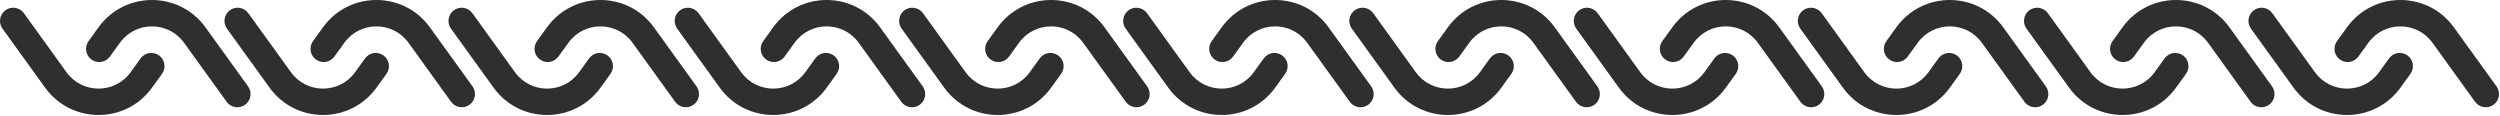
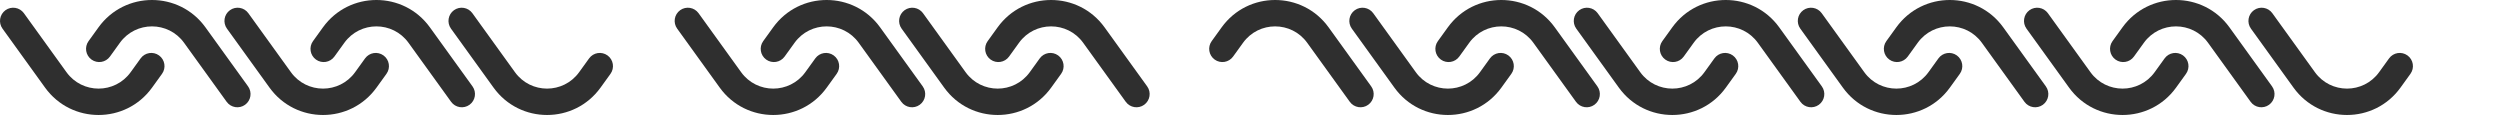
<svg xmlns="http://www.w3.org/2000/svg" width="1334" height="62" viewBox="0 0 1334 62" fill="none">
  <path fill-rule="evenodd" clip-rule="evenodd" d="M35.472 38.521C43.902 50.2 61.292 50.2 69.721 38.521L75.031 31.164C77.306 28.012 81.707 27.301 84.859 29.576C88.012 31.852 88.723 36.252 86.448 39.404L81.138 46.761C67.089 66.225 38.105 66.225 24.056 46.761L1.332 15.277C-0.943 12.125 -0.232 7.725 2.92 5.449C6.073 3.174 10.473 3.885 12.748 7.037L35.472 38.521Z" fill="#2F2F2F" />
  <path fill-rule="evenodd" clip-rule="evenodd" d="M98.219 22.838C89.79 11.16 72.4 11.16 63.97 22.838L58.66 30.195C56.385 33.348 51.985 34.059 48.832 31.783C45.68 29.508 44.969 25.107 47.244 21.955L52.554 14.598C66.603 -4.866 95.586 -4.866 109.636 14.598L132.359 46.082C134.635 49.234 133.924 53.635 130.771 55.91C127.619 58.185 123.219 57.474 120.943 54.322L98.219 22.838Z" fill="#2F2F2F" />
  <path fill-rule="evenodd" clip-rule="evenodd" d="M155.238 38.521C163.667 50.2 181.057 50.2 189.487 38.521L194.797 31.164C197.072 28.012 201.472 27.301 204.625 29.576C207.778 31.852 208.488 36.252 206.213 39.404L200.903 46.761C186.854 66.225 157.871 66.225 143.822 46.761L121.098 15.277C118.822 12.125 119.533 7.725 122.686 5.449C125.838 3.174 130.239 3.885 132.514 7.037L155.238 38.521Z" fill="#2F2F2F" />
  <path fill-rule="evenodd" clip-rule="evenodd" d="M217.985 22.838C209.555 11.16 192.165 11.16 183.736 22.838L178.426 30.195C176.151 33.348 171.751 34.059 168.598 31.783C165.445 29.508 164.734 25.107 167.01 21.955L172.32 14.598C186.369 -4.866 215.352 -4.866 229.401 14.598L252.125 46.082C254.401 49.234 253.689 53.635 250.537 55.91C247.384 58.185 242.984 57.474 240.709 54.322L217.985 22.838Z" fill="#2F2F2F" />
  <path fill-rule="evenodd" clip-rule="evenodd" d="M274.781 38.521C283.21 50.2 300.6 50.2 309.03 38.521L314.34 31.164C316.615 28.012 321.015 27.301 324.168 29.576C327.32 31.852 328.031 36.252 325.756 39.404L320.446 46.761C306.397 66.225 277.414 66.225 263.365 46.761L240.641 15.277C238.365 12.125 239.076 7.725 242.229 5.449C245.381 3.174 249.782 3.885 252.057 7.037L274.781 38.521Z" fill="#2F2F2F" />
-   <path fill-rule="evenodd" clip-rule="evenodd" d="M337.528 22.838C329.098 11.16 311.708 11.16 303.279 22.838L297.969 30.195C295.694 33.348 291.294 34.059 288.141 31.783C284.988 29.508 284.277 25.107 286.553 21.955L291.863 14.598C305.912 -4.866 334.895 -4.866 348.944 14.598L371.668 46.082C373.944 49.234 373.232 53.635 370.08 55.91C366.927 58.185 362.527 57.474 360.252 54.322L337.528 22.838Z" fill="#2F2F2F" />
  <path fill-rule="evenodd" clip-rule="evenodd" d="M395.472 38.521C403.902 50.2 421.292 50.2 429.721 38.521L435.031 31.164C437.306 28.012 441.707 27.301 444.859 29.576C448.012 31.852 448.723 36.252 446.448 39.404L441.138 46.761C427.089 66.225 398.105 66.225 384.056 46.761L361.332 15.277C359.057 12.125 359.768 7.725 362.92 5.449C366.073 3.174 370.473 3.885 372.748 7.037L395.472 38.521Z" fill="#2F2F2F" />
  <path fill-rule="evenodd" clip-rule="evenodd" d="M458.219 22.838C449.79 11.16 432.4 11.16 423.97 22.838L418.661 30.195C416.385 33.348 411.985 34.059 408.832 31.783C405.68 29.508 404.969 25.107 407.244 21.955L412.554 14.598C426.603 -4.866 455.586 -4.866 469.636 14.598L492.359 46.082C494.635 49.234 493.924 53.635 490.771 55.91C487.619 58.185 483.219 57.474 480.943 54.322L458.219 22.838Z" fill="#2F2F2F" />
  <path fill-rule="evenodd" clip-rule="evenodd" d="M515.238 38.521C523.667 50.2 541.057 50.2 549.487 38.521L554.797 31.164C557.072 28.012 561.472 27.301 564.625 29.576C567.778 31.852 568.488 36.252 566.213 39.404L560.903 46.761C546.854 66.225 517.871 66.225 503.822 46.761L481.098 15.277C478.822 12.125 479.533 7.725 482.686 5.449C485.838 3.174 490.239 3.885 492.514 7.037L515.238 38.521Z" fill="#2F2F2F" />
  <path fill-rule="evenodd" clip-rule="evenodd" d="M577.985 22.838C569.555 11.16 552.165 11.16 543.736 22.838L538.426 30.195C536.151 33.348 531.751 34.059 528.598 31.783C525.445 29.508 524.734 25.107 527.01 21.955L532.32 14.598C546.369 -4.866 575.352 -4.866 589.401 14.598L612.125 46.082C614.401 49.234 613.689 53.635 610.537 55.91C607.384 58.185 602.984 57.474 600.709 54.322L577.985 22.838Z" fill="#2F2F2F" />
-   <path fill-rule="evenodd" clip-rule="evenodd" d="M634.781 38.521C643.21 50.2 660.6 50.2 669.03 38.521L674.34 31.164C676.615 28.012 681.015 27.301 684.168 29.576C687.32 31.852 688.031 36.252 685.756 39.404L680.446 46.761C666.397 66.225 637.414 66.225 623.365 46.761L600.641 15.277C598.365 12.125 599.076 7.725 602.229 5.449C605.381 3.174 609.782 3.885 612.057 7.037L634.781 38.521Z" fill="#2F2F2F" />
  <path fill-rule="evenodd" clip-rule="evenodd" d="M697.528 22.838C689.098 11.16 671.708 11.16 663.279 22.838L657.969 30.195C655.694 33.348 651.294 34.059 648.141 31.783C644.988 29.508 644.277 25.107 646.553 21.955L651.863 14.598C665.912 -4.866 694.895 -4.866 708.944 14.598L731.668 46.082C733.944 49.234 733.232 53.635 730.08 55.91C726.927 58.185 722.527 57.474 720.252 54.322L697.528 22.838Z" fill="#2F2F2F" />
  <path fill-rule="evenodd" clip-rule="evenodd" d="M755.472 38.521C763.902 50.2 781.292 50.2 789.721 38.521L795.031 31.164C797.306 28.012 801.707 27.301 804.859 29.576C808.012 31.852 808.723 36.252 806.448 39.404L801.138 46.761C787.089 66.225 758.105 66.225 744.056 46.761L721.332 15.277C719.057 12.125 719.768 7.725 722.92 5.449C726.073 3.174 730.473 3.885 732.748 7.037L755.472 38.521Z" fill="#2F2F2F" />
  <path fill-rule="evenodd" clip-rule="evenodd" d="M818.219 22.838C809.79 11.16 792.4 11.16 783.97 22.838L778.661 30.195C776.385 33.348 771.985 34.059 768.832 31.783C765.68 29.508 764.969 25.107 767.244 21.955L772.554 14.598C786.603 -4.866 815.586 -4.866 829.636 14.598L852.359 46.082C854.635 49.234 853.924 53.635 850.771 55.91C847.619 58.185 843.219 57.474 840.943 54.322L818.219 22.838Z" fill="#2F2F2F" />
  <path fill-rule="evenodd" clip-rule="evenodd" d="M875.238 38.521C883.667 50.2 901.057 50.2 909.487 38.521L914.797 31.164C917.072 28.012 921.472 27.301 924.625 29.576C927.778 31.852 928.488 36.252 926.213 39.404L920.903 46.761C906.854 66.225 877.871 66.225 863.822 46.761L841.098 15.277C838.822 12.125 839.533 7.725 842.686 5.449C845.838 3.174 850.239 3.885 852.514 7.037L875.238 38.521Z" fill="#2F2F2F" />
  <path fill-rule="evenodd" clip-rule="evenodd" d="M937.985 22.838C929.555 11.16 912.165 11.16 903.736 22.838L898.426 30.195C896.151 33.348 891.751 34.059 888.598 31.783C885.445 29.508 884.734 25.107 887.01 21.955L892.32 14.598C906.369 -4.866 935.352 -4.866 949.401 14.598L972.125 46.082C974.401 49.234 973.689 53.635 970.537 55.91C967.384 58.185 962.984 57.474 960.709 54.322L937.985 22.838Z" fill="#2F2F2F" />
  <path fill-rule="evenodd" clip-rule="evenodd" d="M994.781 38.521C1003.21 50.2 1020.6 50.2 1029.03 38.521L1034.34 31.164C1036.62 28.012 1041.02 27.301 1044.17 29.576C1047.32 31.852 1048.03 36.252 1045.76 39.404L1040.45 46.761C1026.4 66.225 997.414 66.225 983.365 46.761L960.641 15.277C958.365 12.125 959.076 7.725 962.229 5.449C965.381 3.174 969.782 3.885 972.057 7.037L994.781 38.521Z" fill="#2F2F2F" />
  <path fill-rule="evenodd" clip-rule="evenodd" d="M1057.53 22.838C1049.1 11.16 1031.71 11.16 1023.28 22.838L1017.97 30.195C1015.69 33.348 1011.29 34.059 1008.14 31.783C1004.99 29.508 1004.28 25.107 1006.55 21.955L1011.86 14.598C1025.91 -4.866 1054.89 -4.866 1068.94 14.598L1091.67 46.082C1093.94 49.234 1093.23 53.635 1090.08 55.91C1086.93 58.185 1082.53 57.474 1080.25 54.322L1057.53 22.838Z" fill="#2F2F2F" />
  <path fill-rule="evenodd" clip-rule="evenodd" d="M1115.47 38.521C1123.9 50.2 1141.29 50.2 1149.72 38.521L1155.03 31.164C1157.31 28.012 1161.71 27.301 1164.86 29.576C1168.01 31.852 1168.72 36.252 1166.45 39.404L1161.14 46.761C1147.09 66.225 1118.11 66.225 1104.06 46.761L1081.33 15.277C1079.06 12.125 1079.77 7.725 1082.92 5.449C1086.07 3.174 1090.47 3.885 1092.75 7.037L1115.47 38.521Z" fill="#2F2F2F" />
  <path fill-rule="evenodd" clip-rule="evenodd" d="M1178.22 22.838C1169.79 11.16 1152.4 11.16 1143.97 22.838L1138.66 30.195C1136.39 33.348 1131.98 34.059 1128.83 31.783C1125.68 29.508 1124.97 25.107 1127.24 21.955L1132.55 14.598C1146.6 -4.866 1175.59 -4.866 1189.64 14.598L1212.36 46.082C1214.63 49.234 1213.92 53.635 1210.77 55.91C1207.62 58.185 1203.22 57.474 1200.94 54.322L1178.22 22.838Z" fill="#2F2F2F" />
  <path fill-rule="evenodd" clip-rule="evenodd" d="M1235.24 38.521C1243.67 50.2 1261.06 50.2 1269.49 38.521L1274.8 31.164C1277.07 28.012 1281.47 27.301 1284.62 29.576C1287.78 31.852 1288.49 36.252 1286.21 39.404L1280.9 46.761C1266.85 66.225 1237.87 66.225 1223.82 46.761L1201.1 15.277C1198.82 12.125 1199.53 7.725 1202.69 5.449C1205.84 3.174 1210.24 3.885 1212.51 7.037L1235.24 38.521Z" fill="#2F2F2F" />
-   <path fill-rule="evenodd" clip-rule="evenodd" d="M1297.98 22.838C1289.56 11.16 1272.17 11.16 1263.74 22.838L1258.43 30.195C1256.15 33.348 1251.75 34.059 1248.6 31.783C1245.45 29.508 1244.73 25.107 1247.01 21.955L1252.32 14.598C1266.37 -4.866 1295.35 -4.866 1309.4 14.598L1332.13 46.082C1334.4 49.234 1333.69 53.635 1330.54 55.91C1327.38 58.185 1322.98 57.474 1320.71 54.322L1297.98 22.838Z" fill="#2F2F2F" />
</svg>